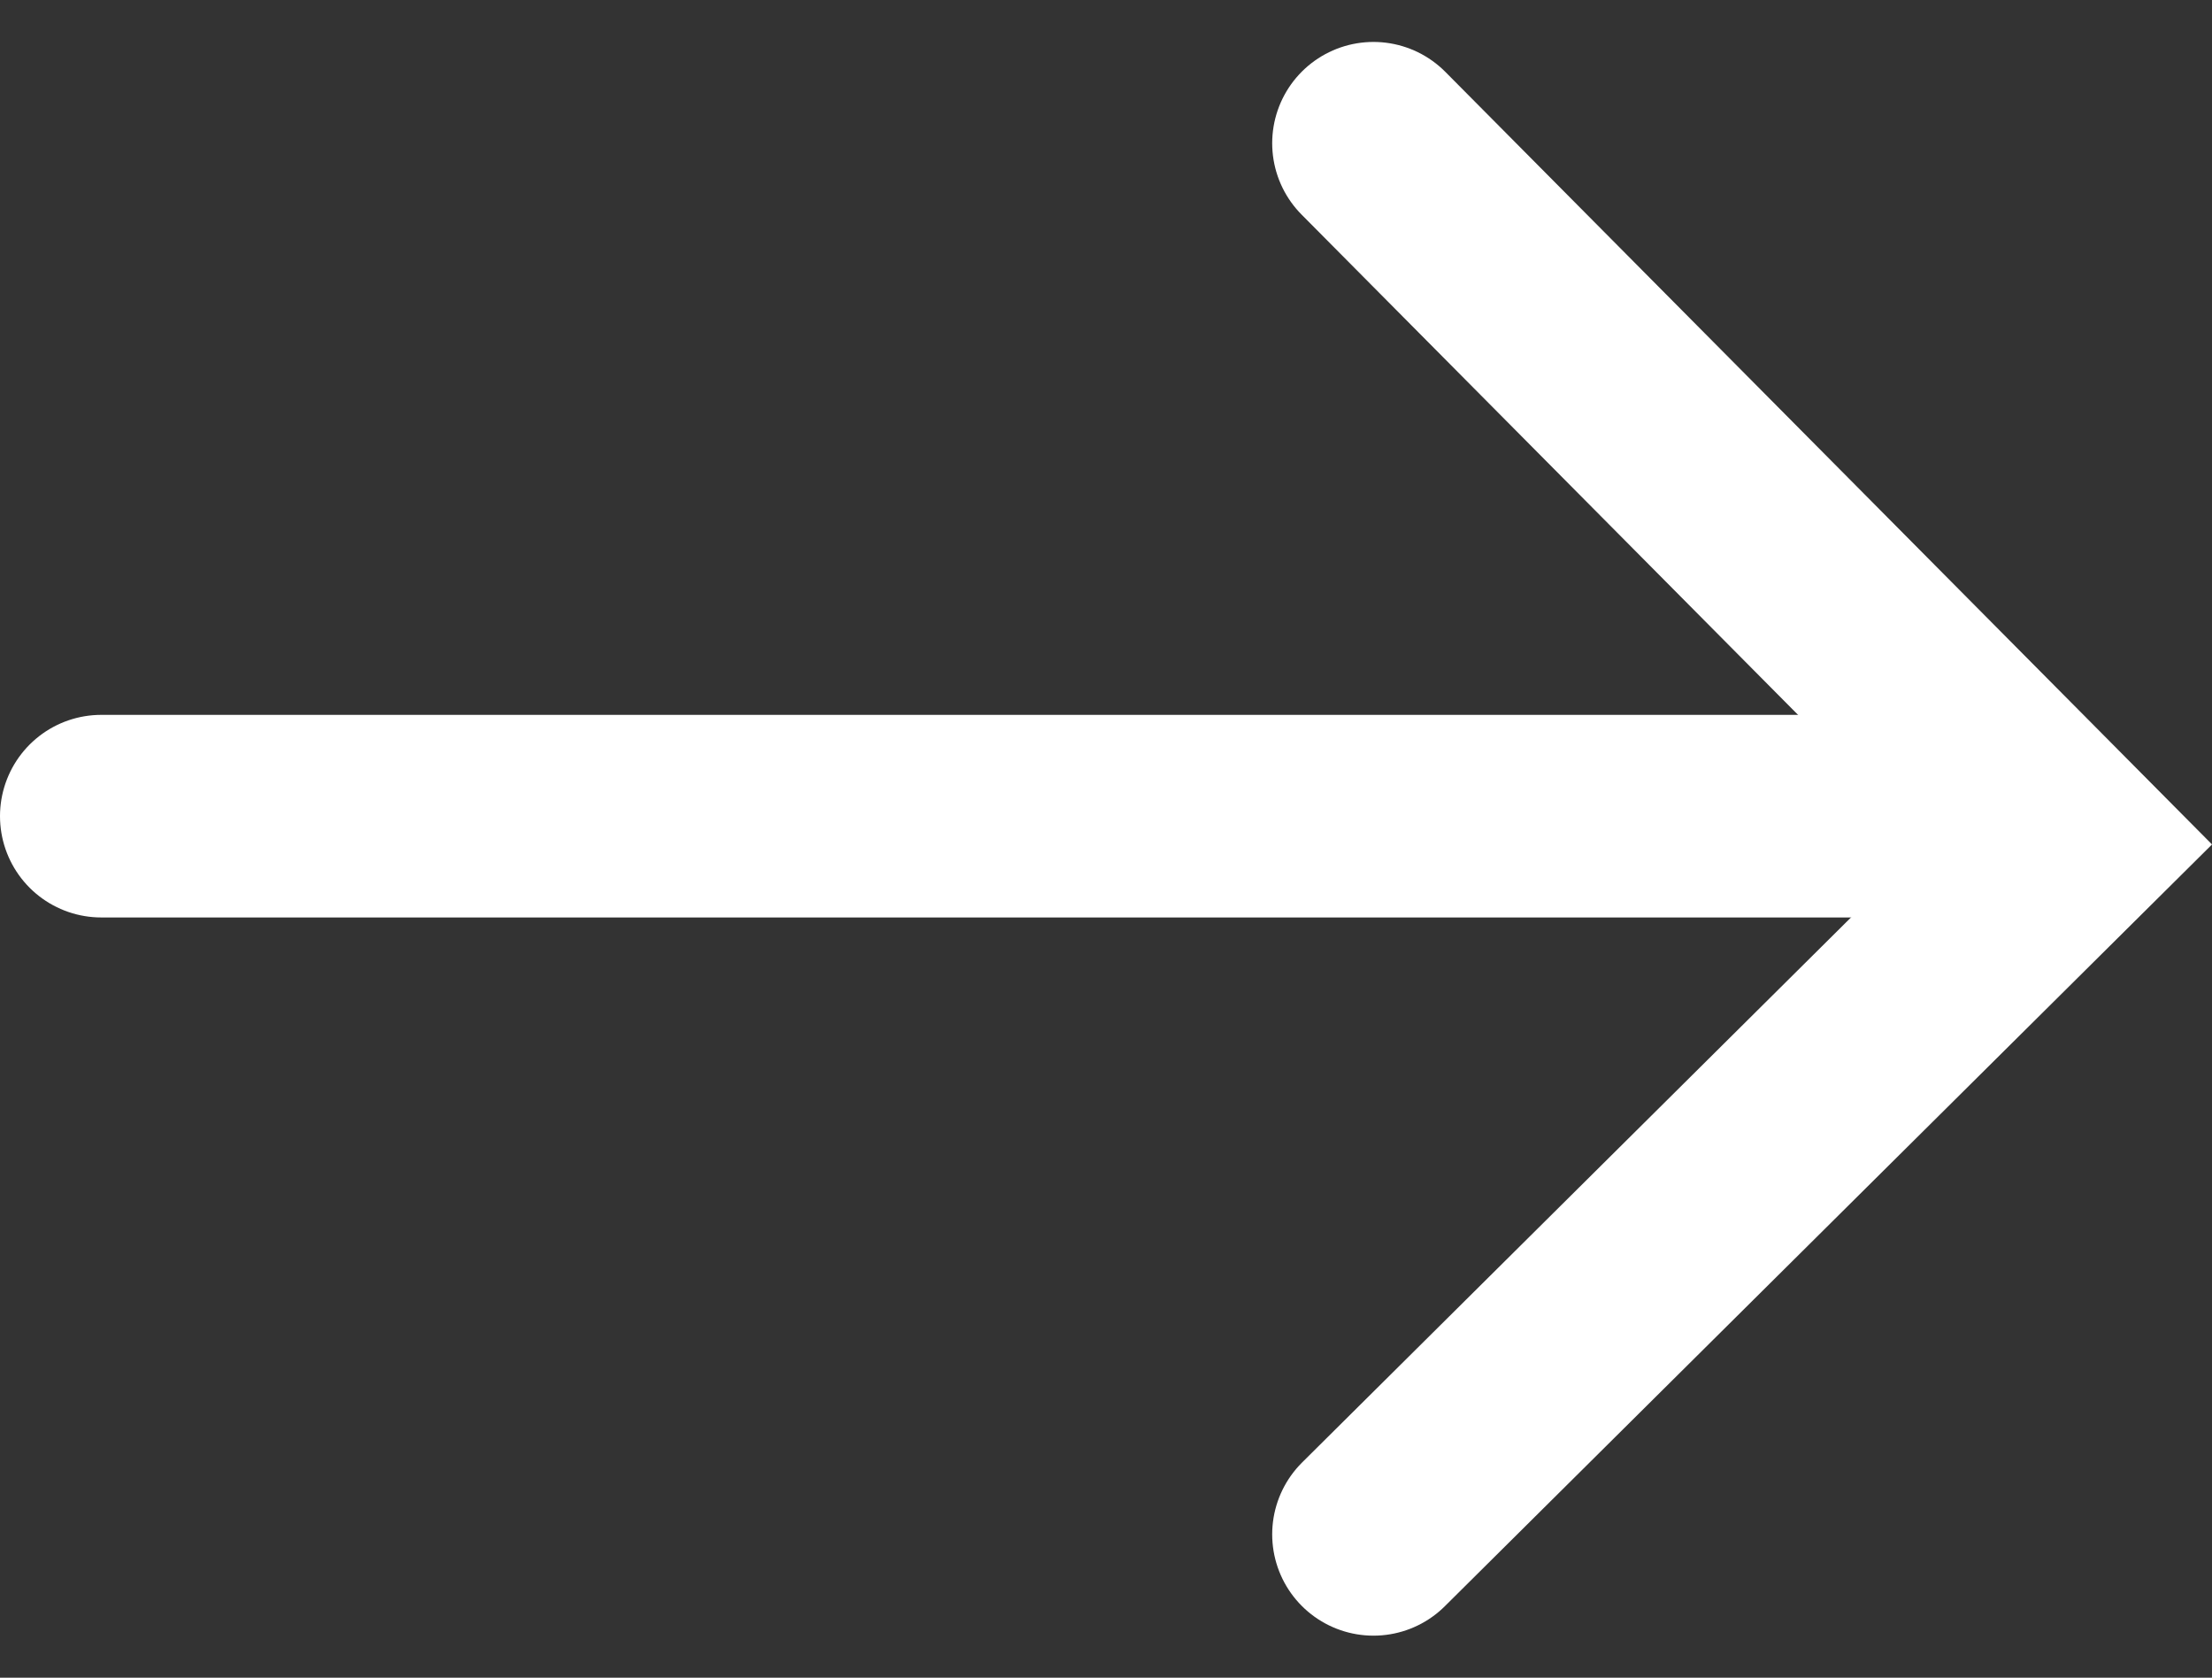
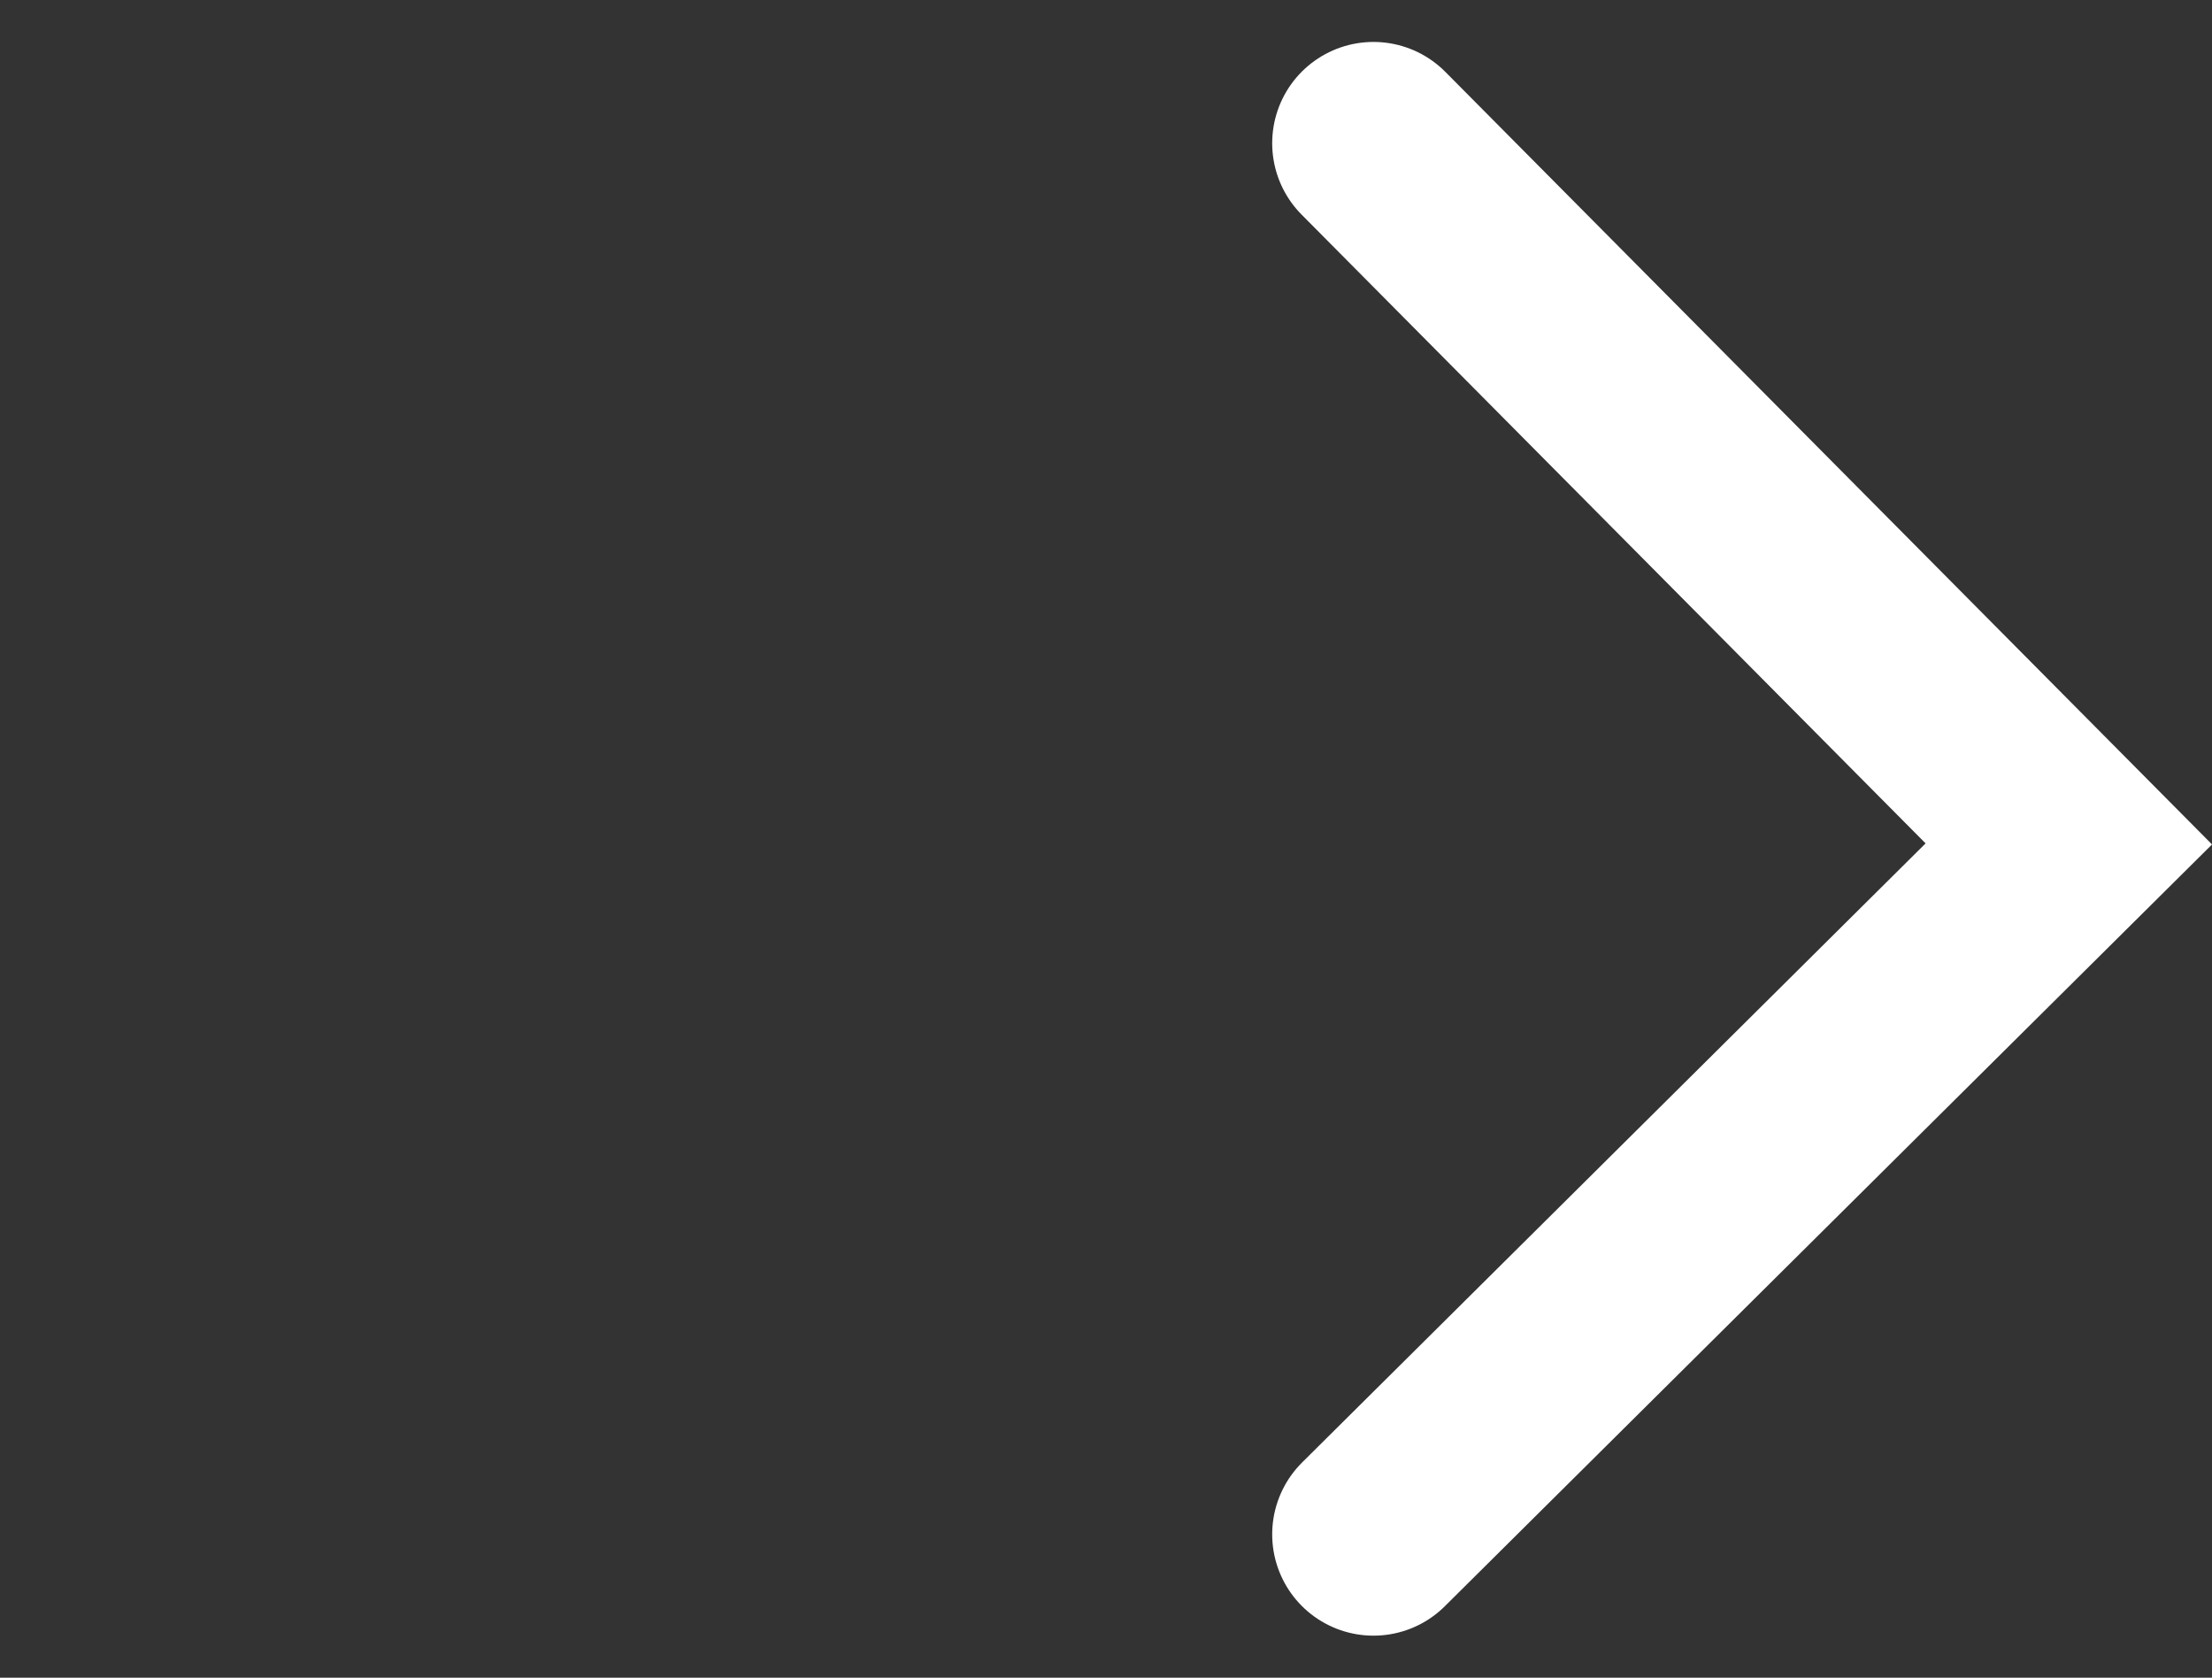
<svg xmlns="http://www.w3.org/2000/svg" width="21.842" height="16.562" viewBox="0 0 21.842 16.562">
  <rect x="0" y="0" width="21.842" height="16.562" fill="#333333" stroke="none" />
  <g id="Group_17970" data-name="Group 17970" transform="translate(1 15.147) rotate(-90)">
-     <path id="Path_192" data-name="Path 192" d="M0,0H18.665" transform="translate(7.09) rotate(90)" fill="none" stroke="#fff" stroke-linecap="round" stroke-width="2" />
    <path id="Path_193" data-name="Path 193" d="M0,13.733,6.866,6.917,0,0" transform="translate(13.733 12.562) rotate(90)" fill="none" stroke="#fff" stroke-linecap="round" stroke-miterlimit="10" stroke-width="2" />
  </g>
</svg>